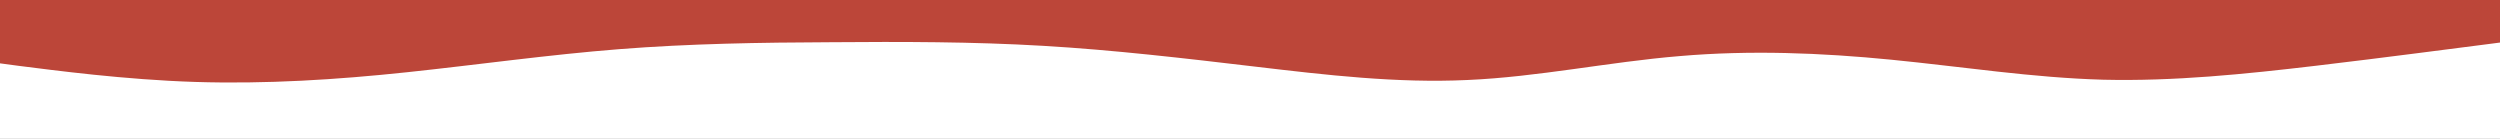
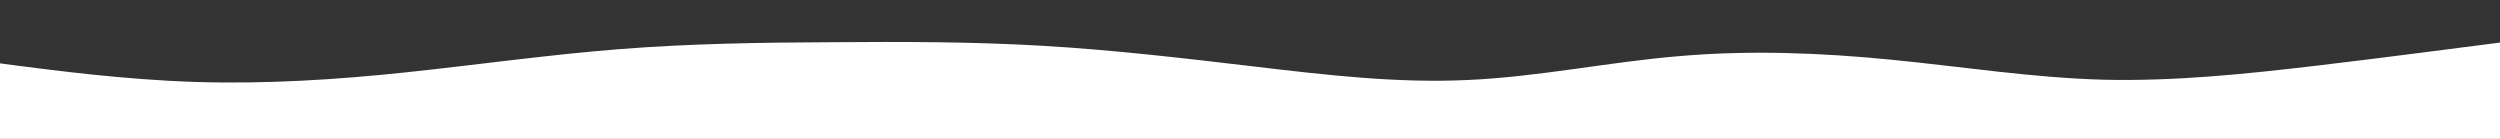
<svg xmlns="http://www.w3.org/2000/svg" id="visual" x="0px" y="0px" viewBox="0 0 900 50" style="enable-background:new 0 0 900 50;" xml:space="preserve">
  <rect x="0" y="0" width="900" height="50" fill="#333333" stroke="none" />
  <style type="text/css"> .st0{fill:#bc4639;} .st1{fill:#FFFFFF;} </style>
-   <rect x="-6" y="-11" class="st0" width="916" height="50" />
  <path class="st1" d="M-6,22l12.7,1.7c12.7,1.6,38.2,5,63.6,5.8s50.9-0.8,76.3-3.5s50.9-6.3,76.3-8.3s50.9-2.4,76.3-2.5 c25.4-0.2,50.9-0.2,76.3,1.3C401.1,18,426.6,21,452,24s50.9,6,76.3,4.8c25.4-1.1,50.9-6.5,76.3-8.6c25.4-2.2,50.9-1.2,76.3,1.3 s50.9,6.5,76.3,7.2c25.4,0.6,50.9-2,76.3-5c25.4-3,50.9-6.4,63.6-8L910,14v37h-12.7c-12.7,0-38.2,0-63.6,0c-25.4,0-50.9,0-76.3,0 c-25.4,0-50.9,0-76.3,0s-50.9,0-76.3,0c-25.4,0-50.9,0-76.3,0c-25.4,0-50.9,0-76.3,0s-50.9,0-76.3,0s-50.9,0-76.3,0s-50.9,0-76.3,0 s-50.9,0-76.3,0s-50.9,0-76.3,0s-50.9,0-63.6,0H-6V22z" />
</svg>